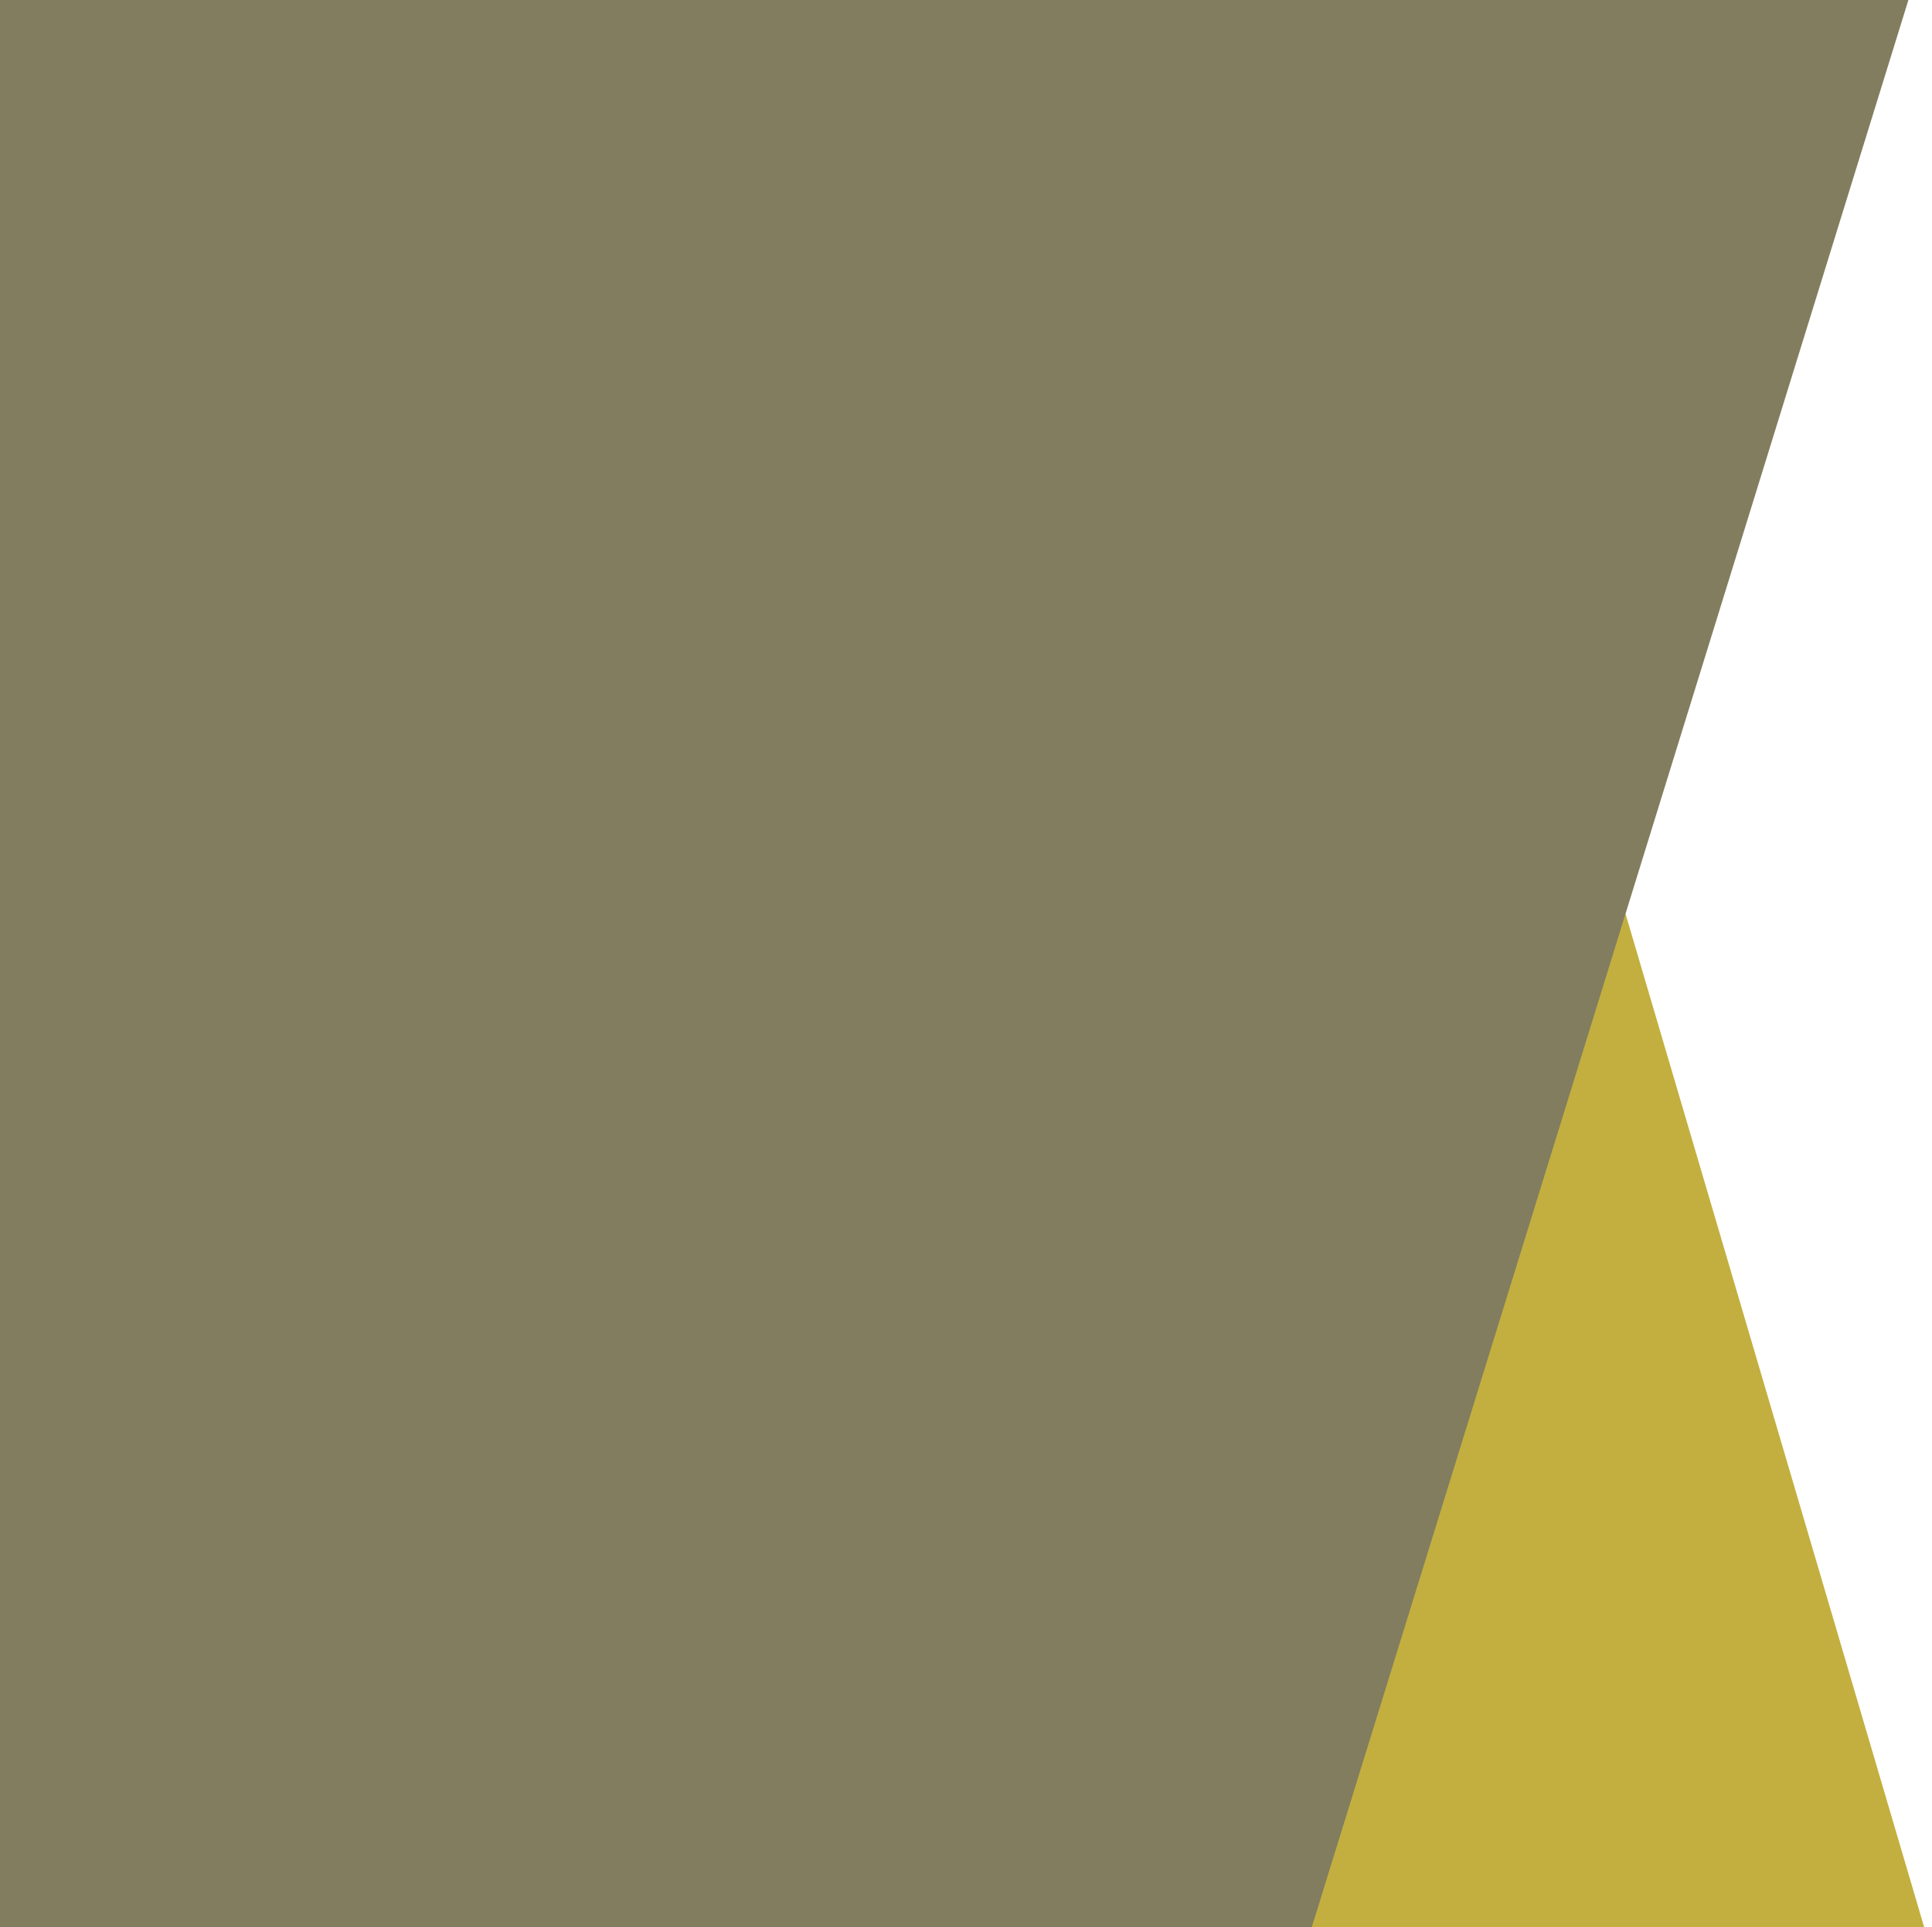
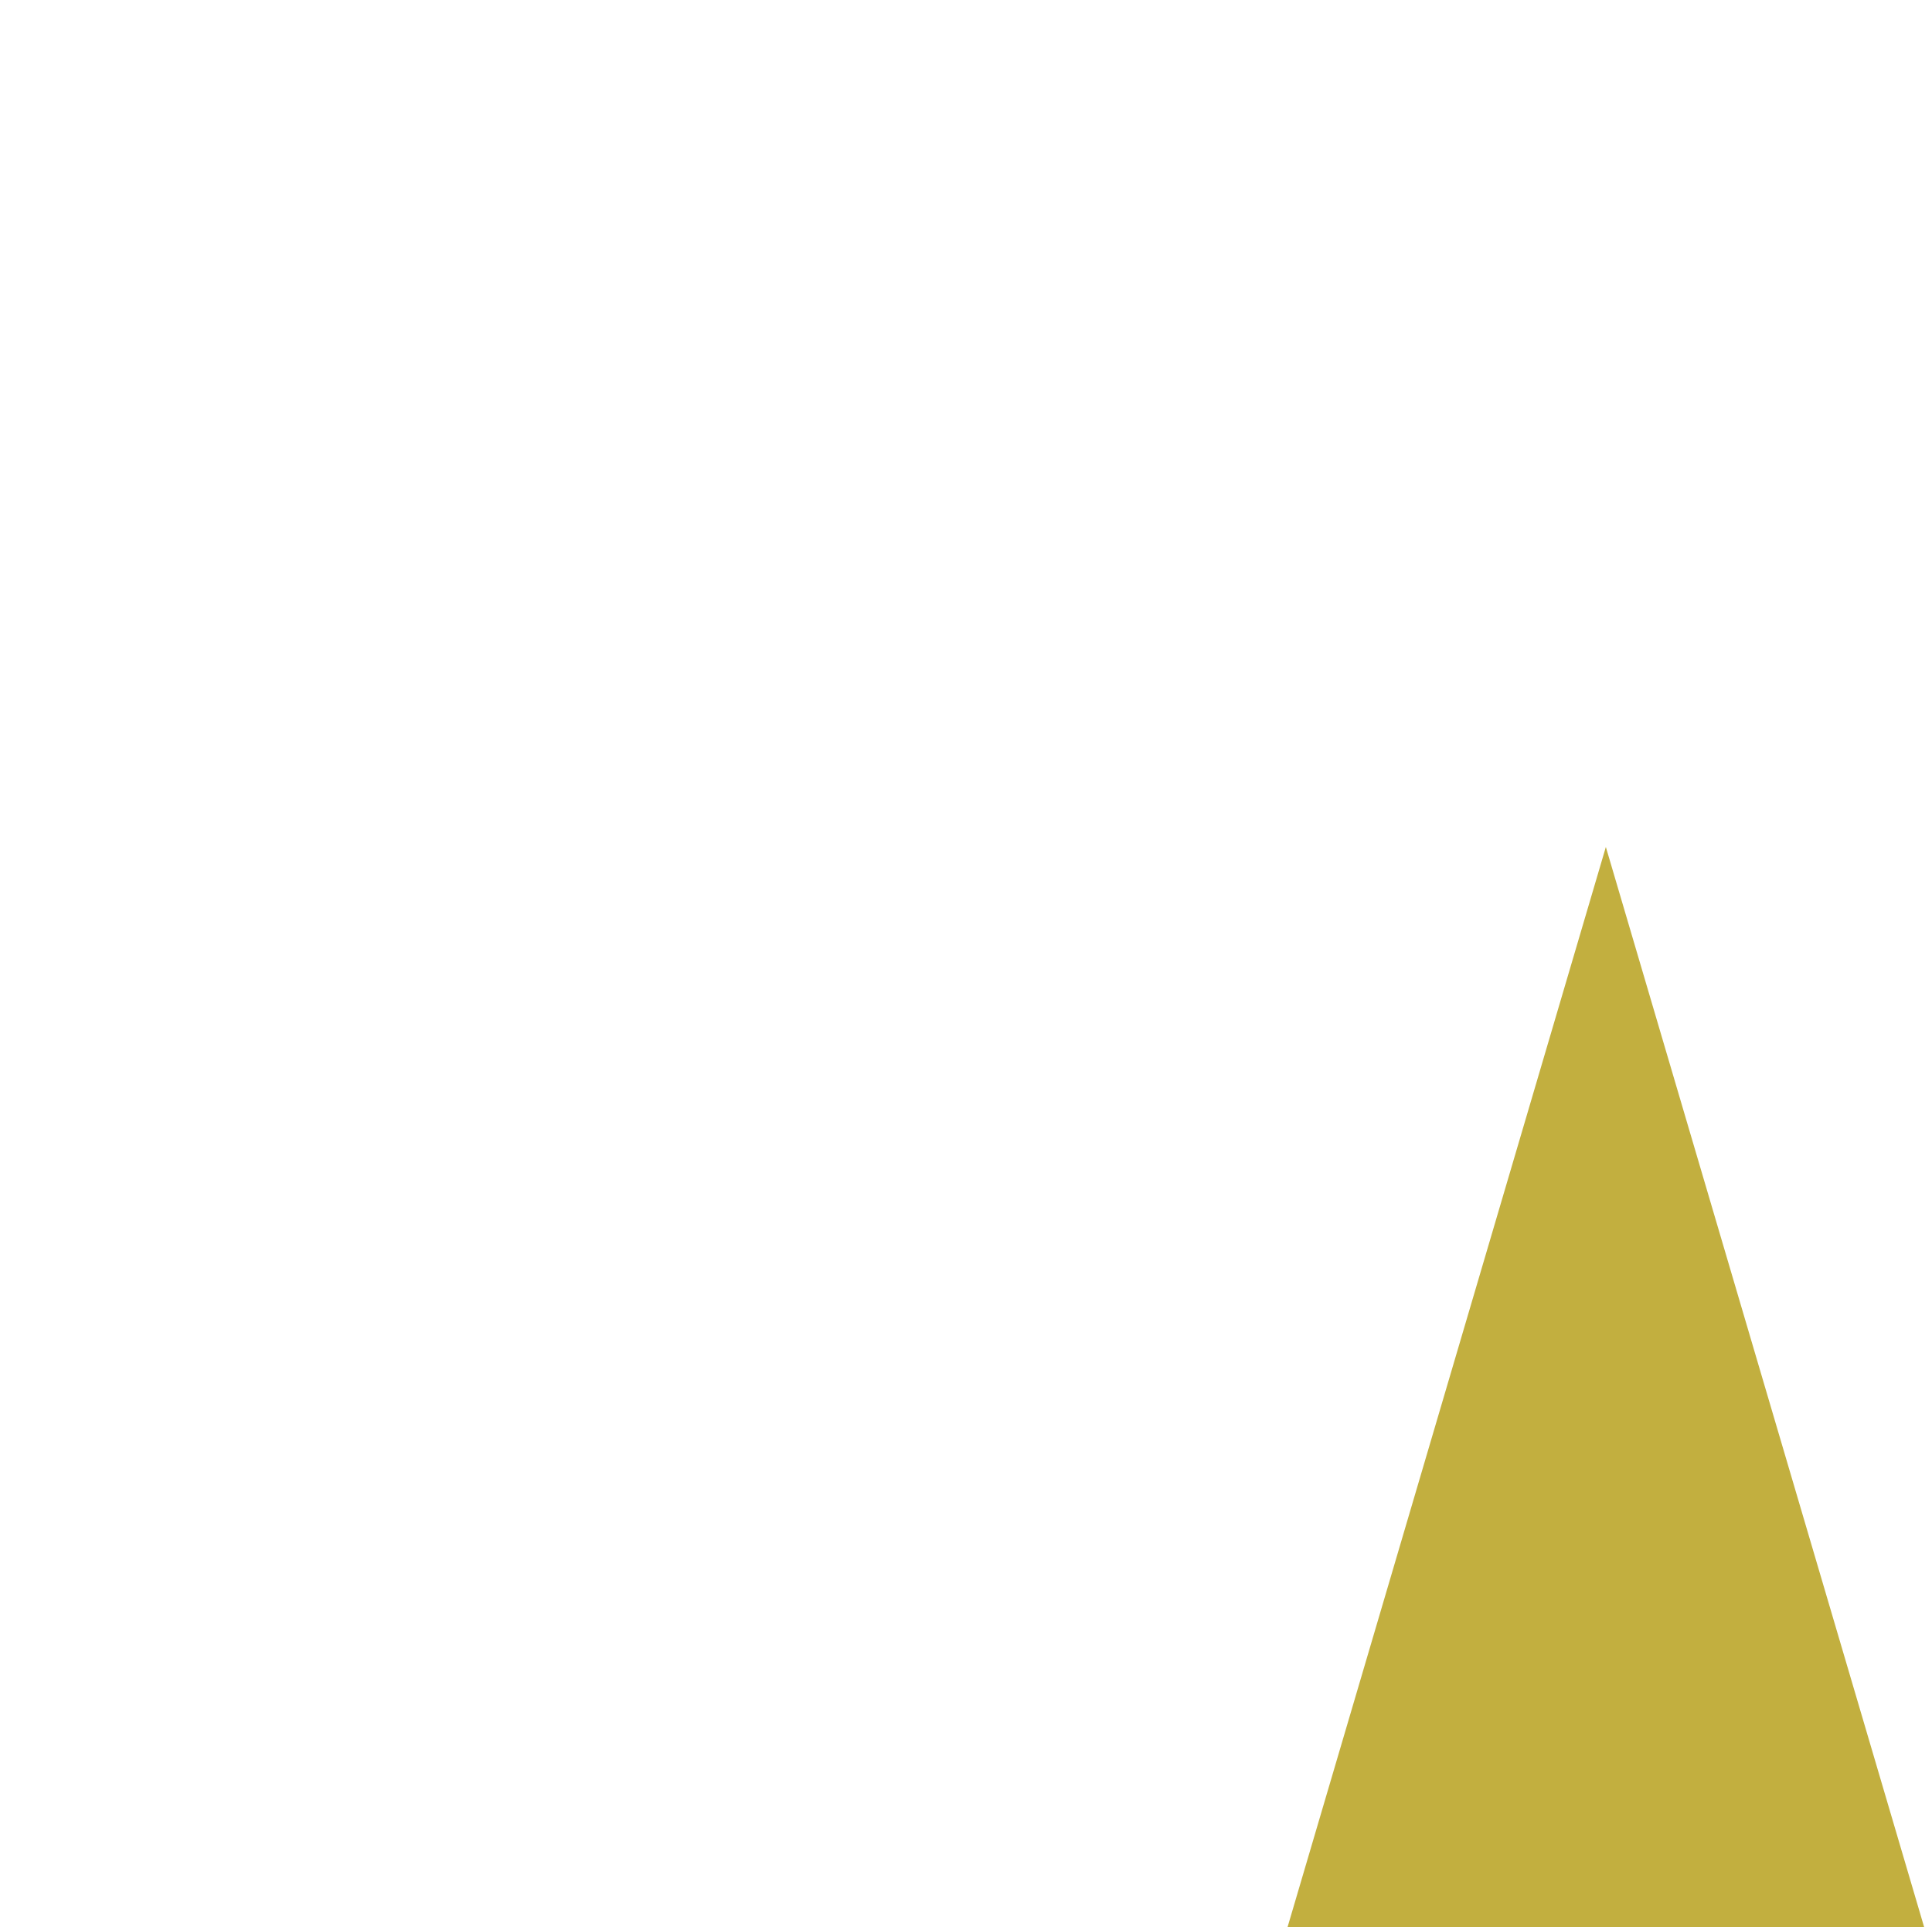
<svg xmlns="http://www.w3.org/2000/svg" height="420" viewBox="0 0 421 420" width="421">
  <g fill="none">
    <path d="m349.929 184.6 71 240.98h-142z" fill="#C2AF3F" />
-     <path d="m0 0h415.857l-131.857 426h-284z" fill="#827D5F" />
  </g>
</svg>